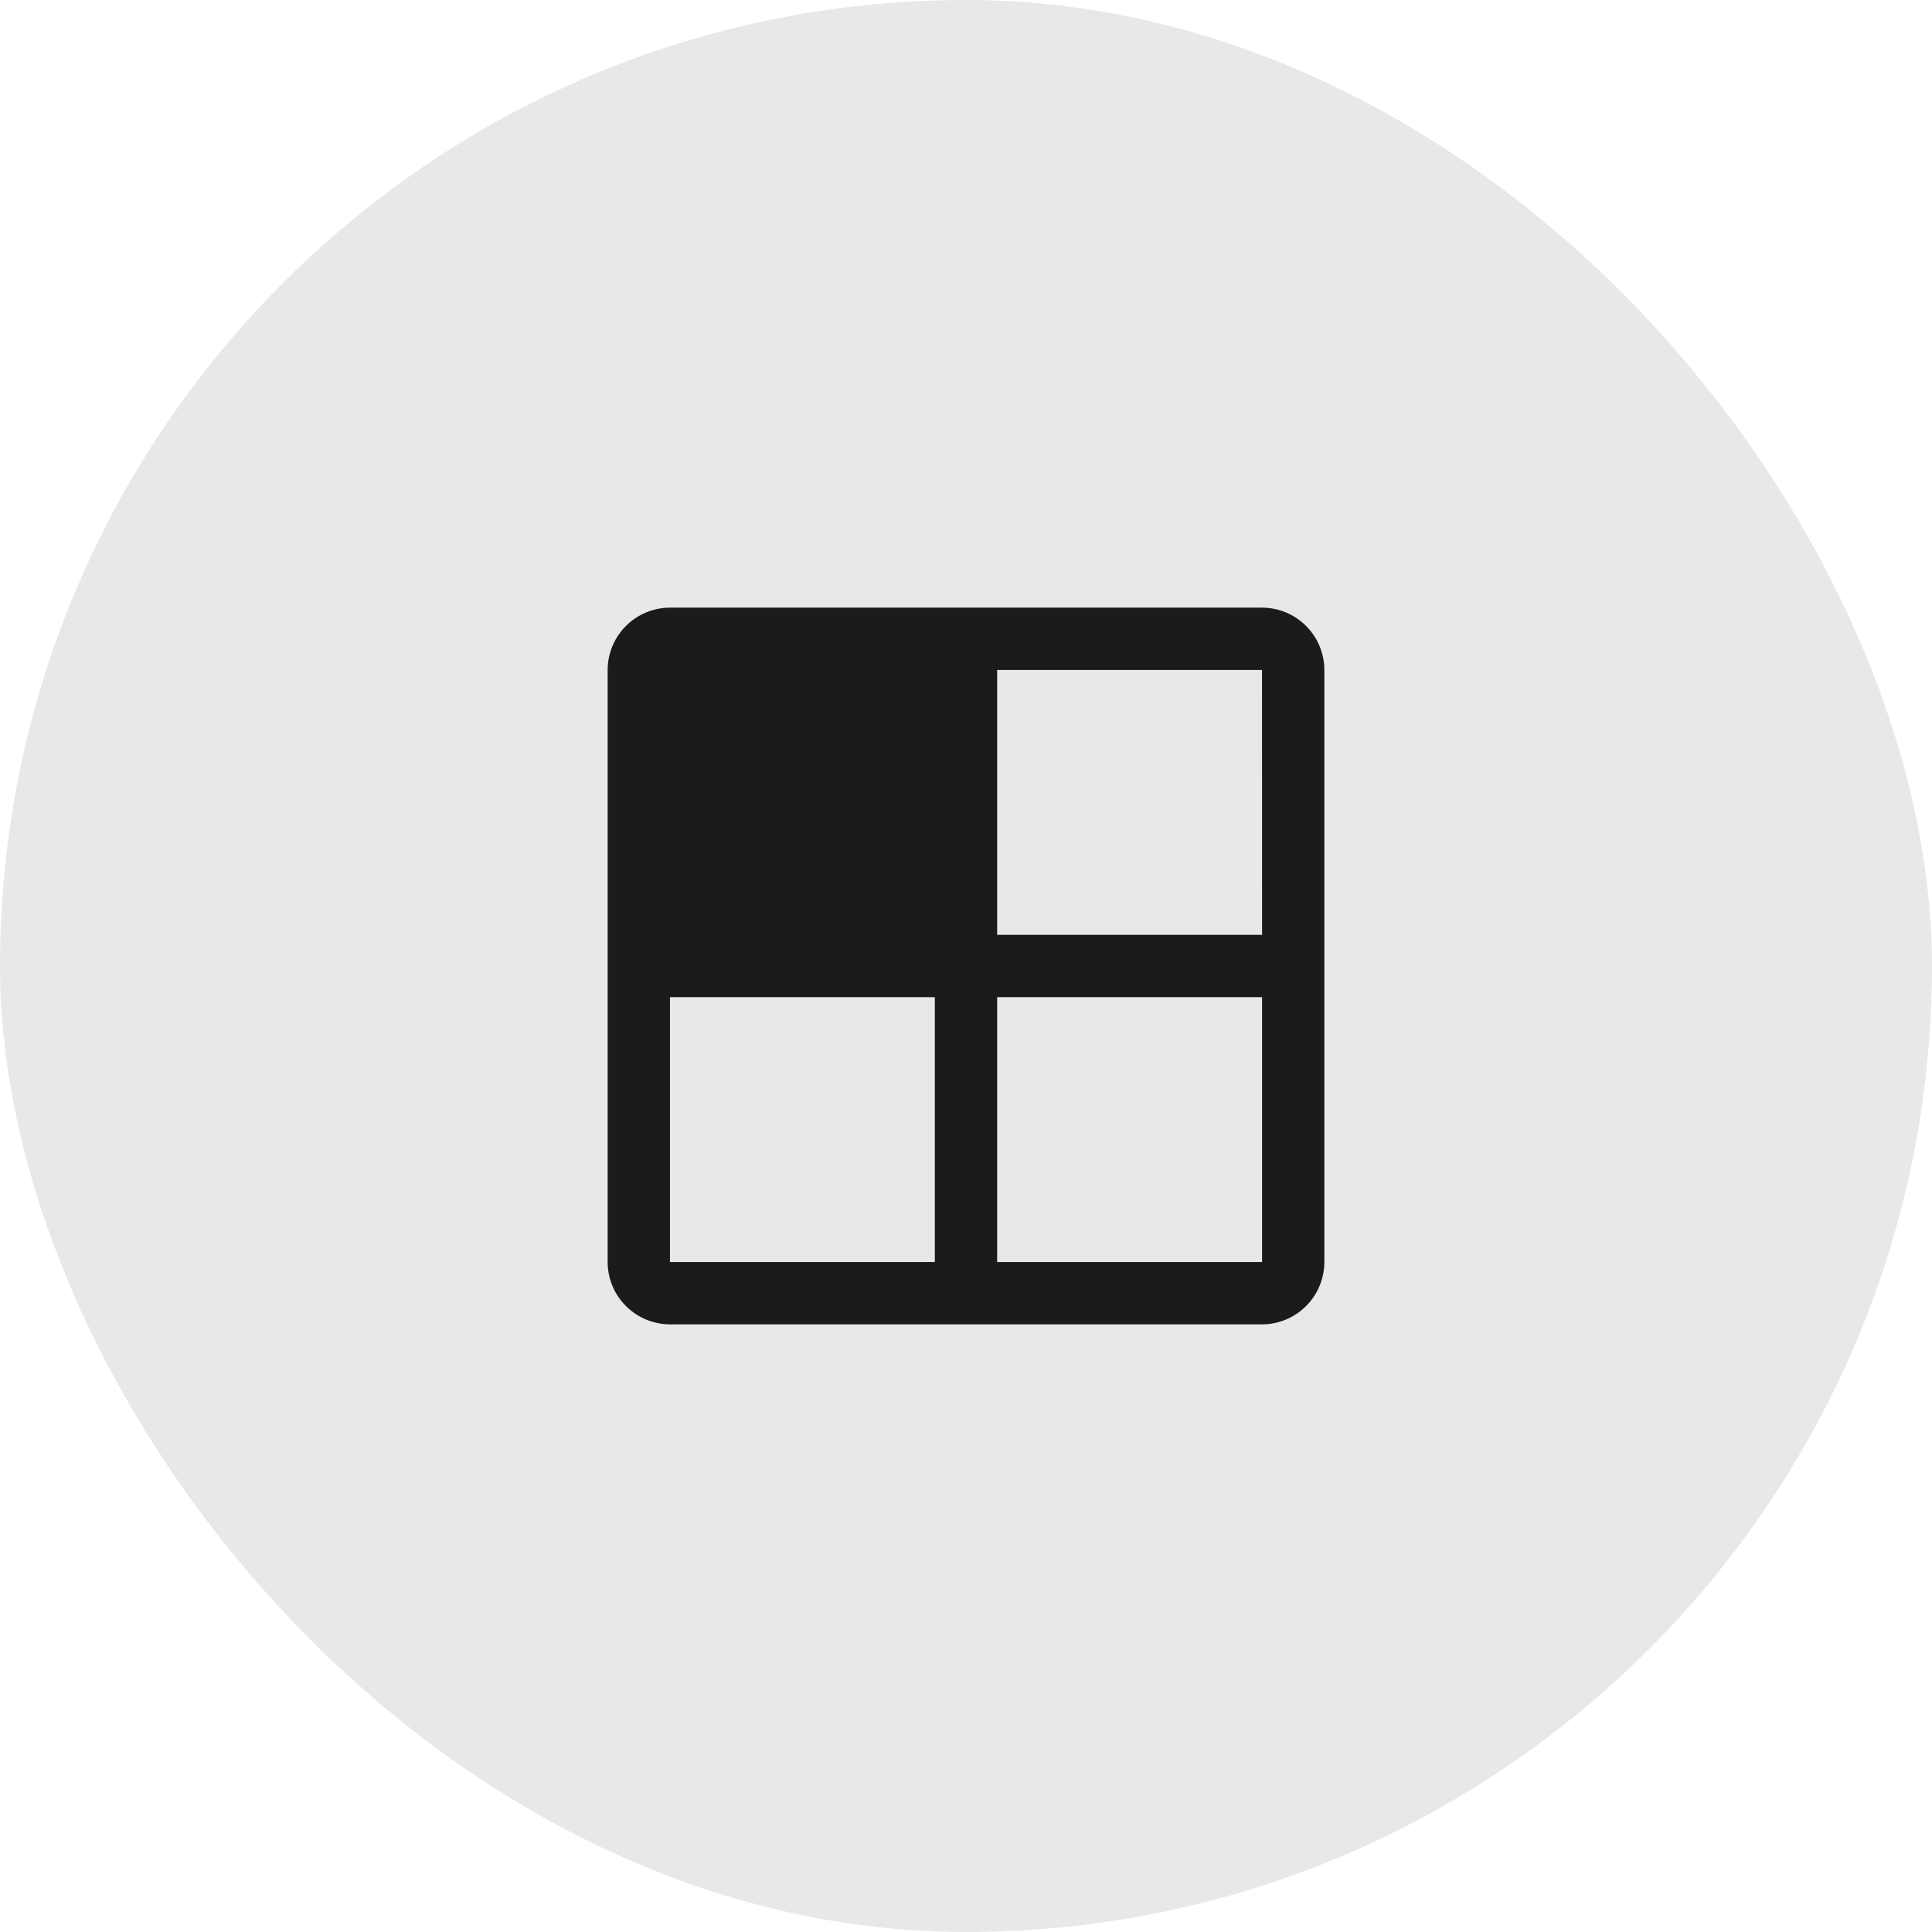
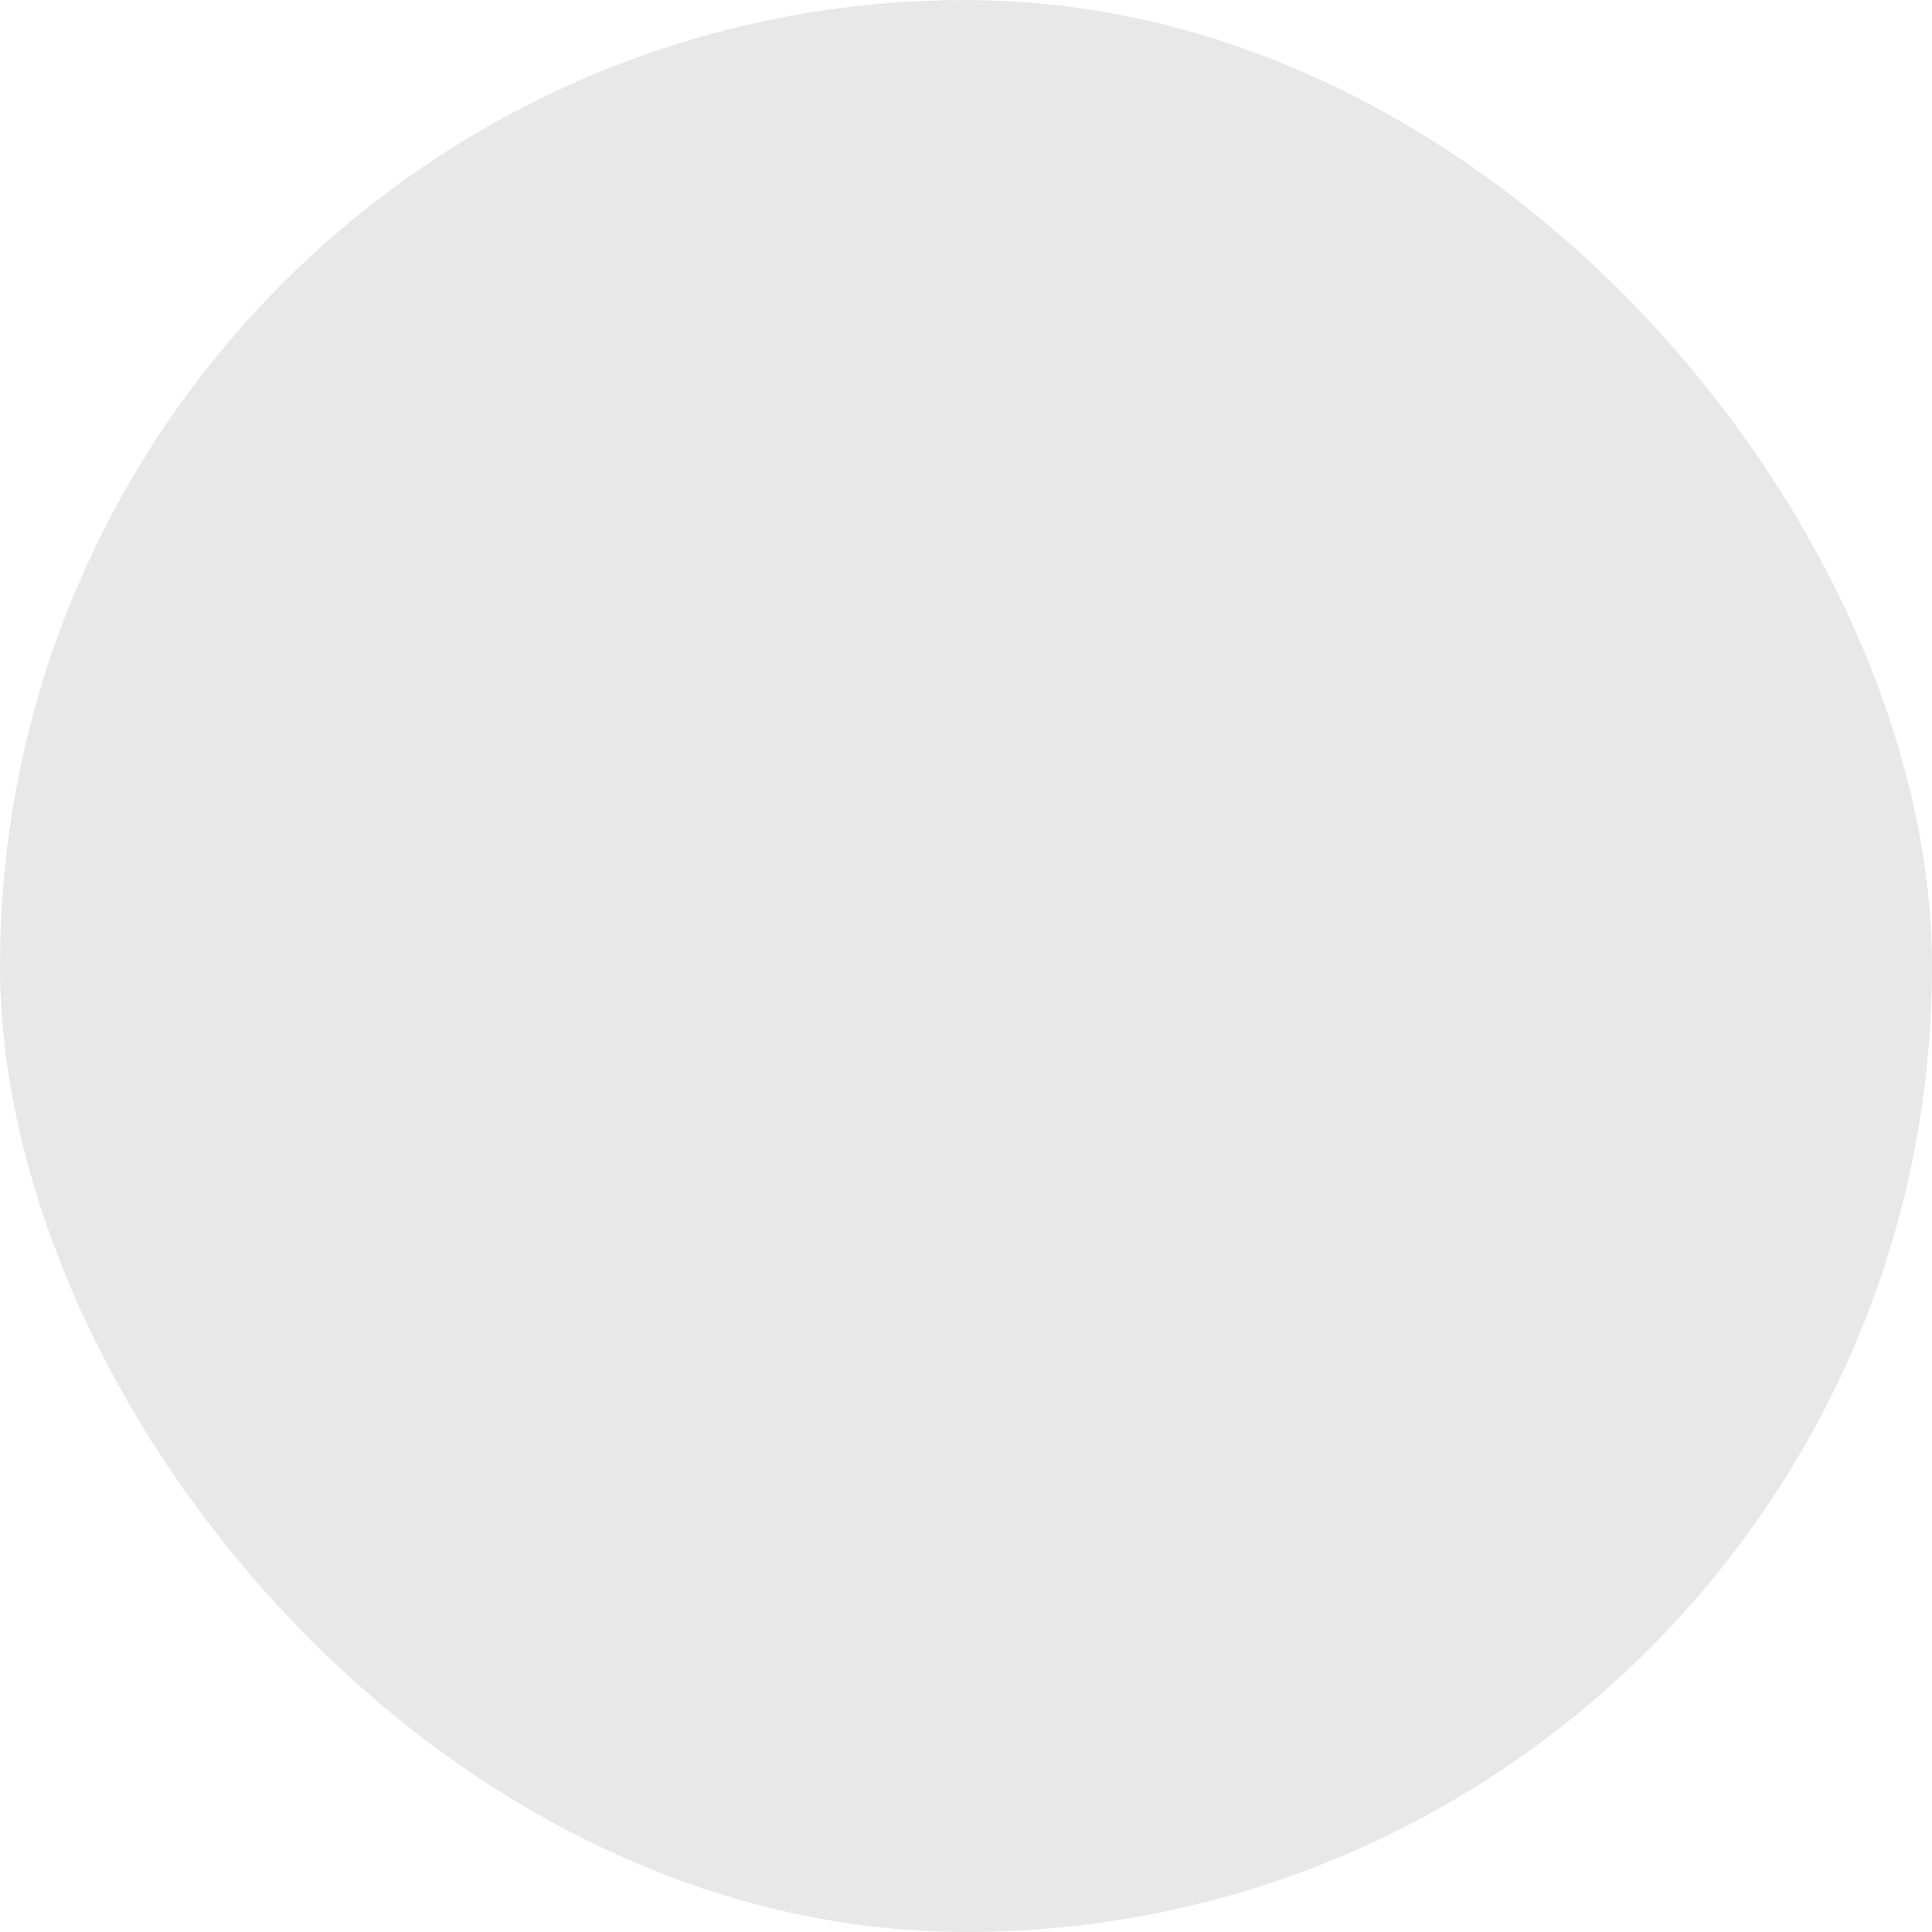
<svg xmlns="http://www.w3.org/2000/svg" width="62" height="62" viewBox="0 0 62 62" fill="none">
  <rect width="62" height="62" rx="31" fill="#E8E8E8" />
-   <path d="M40.5 19.5H21.5C20.97 19.501 20.461 19.712 20.087 20.087C19.712 20.461 19.501 20.97 19.5 21.5V40.5C19.501 41.03 19.712 41.539 20.087 41.913C20.461 42.288 20.97 42.499 21.5 42.5H40.5C41.03 42.499 41.539 42.288 41.913 41.913C42.288 41.539 42.499 41.03 42.5 40.5V21.5C42.499 20.97 42.288 20.461 41.913 20.087C41.539 19.712 41.03 19.501 40.5 19.5ZM40.501 30H32V21.5H40.5L40.501 30ZM21.5 32H30V40.5H21.5V32ZM40.5 40.5H32V32H40.501L40.501 40.5H40.5Z" fill="#1B1B1B" />
</svg>